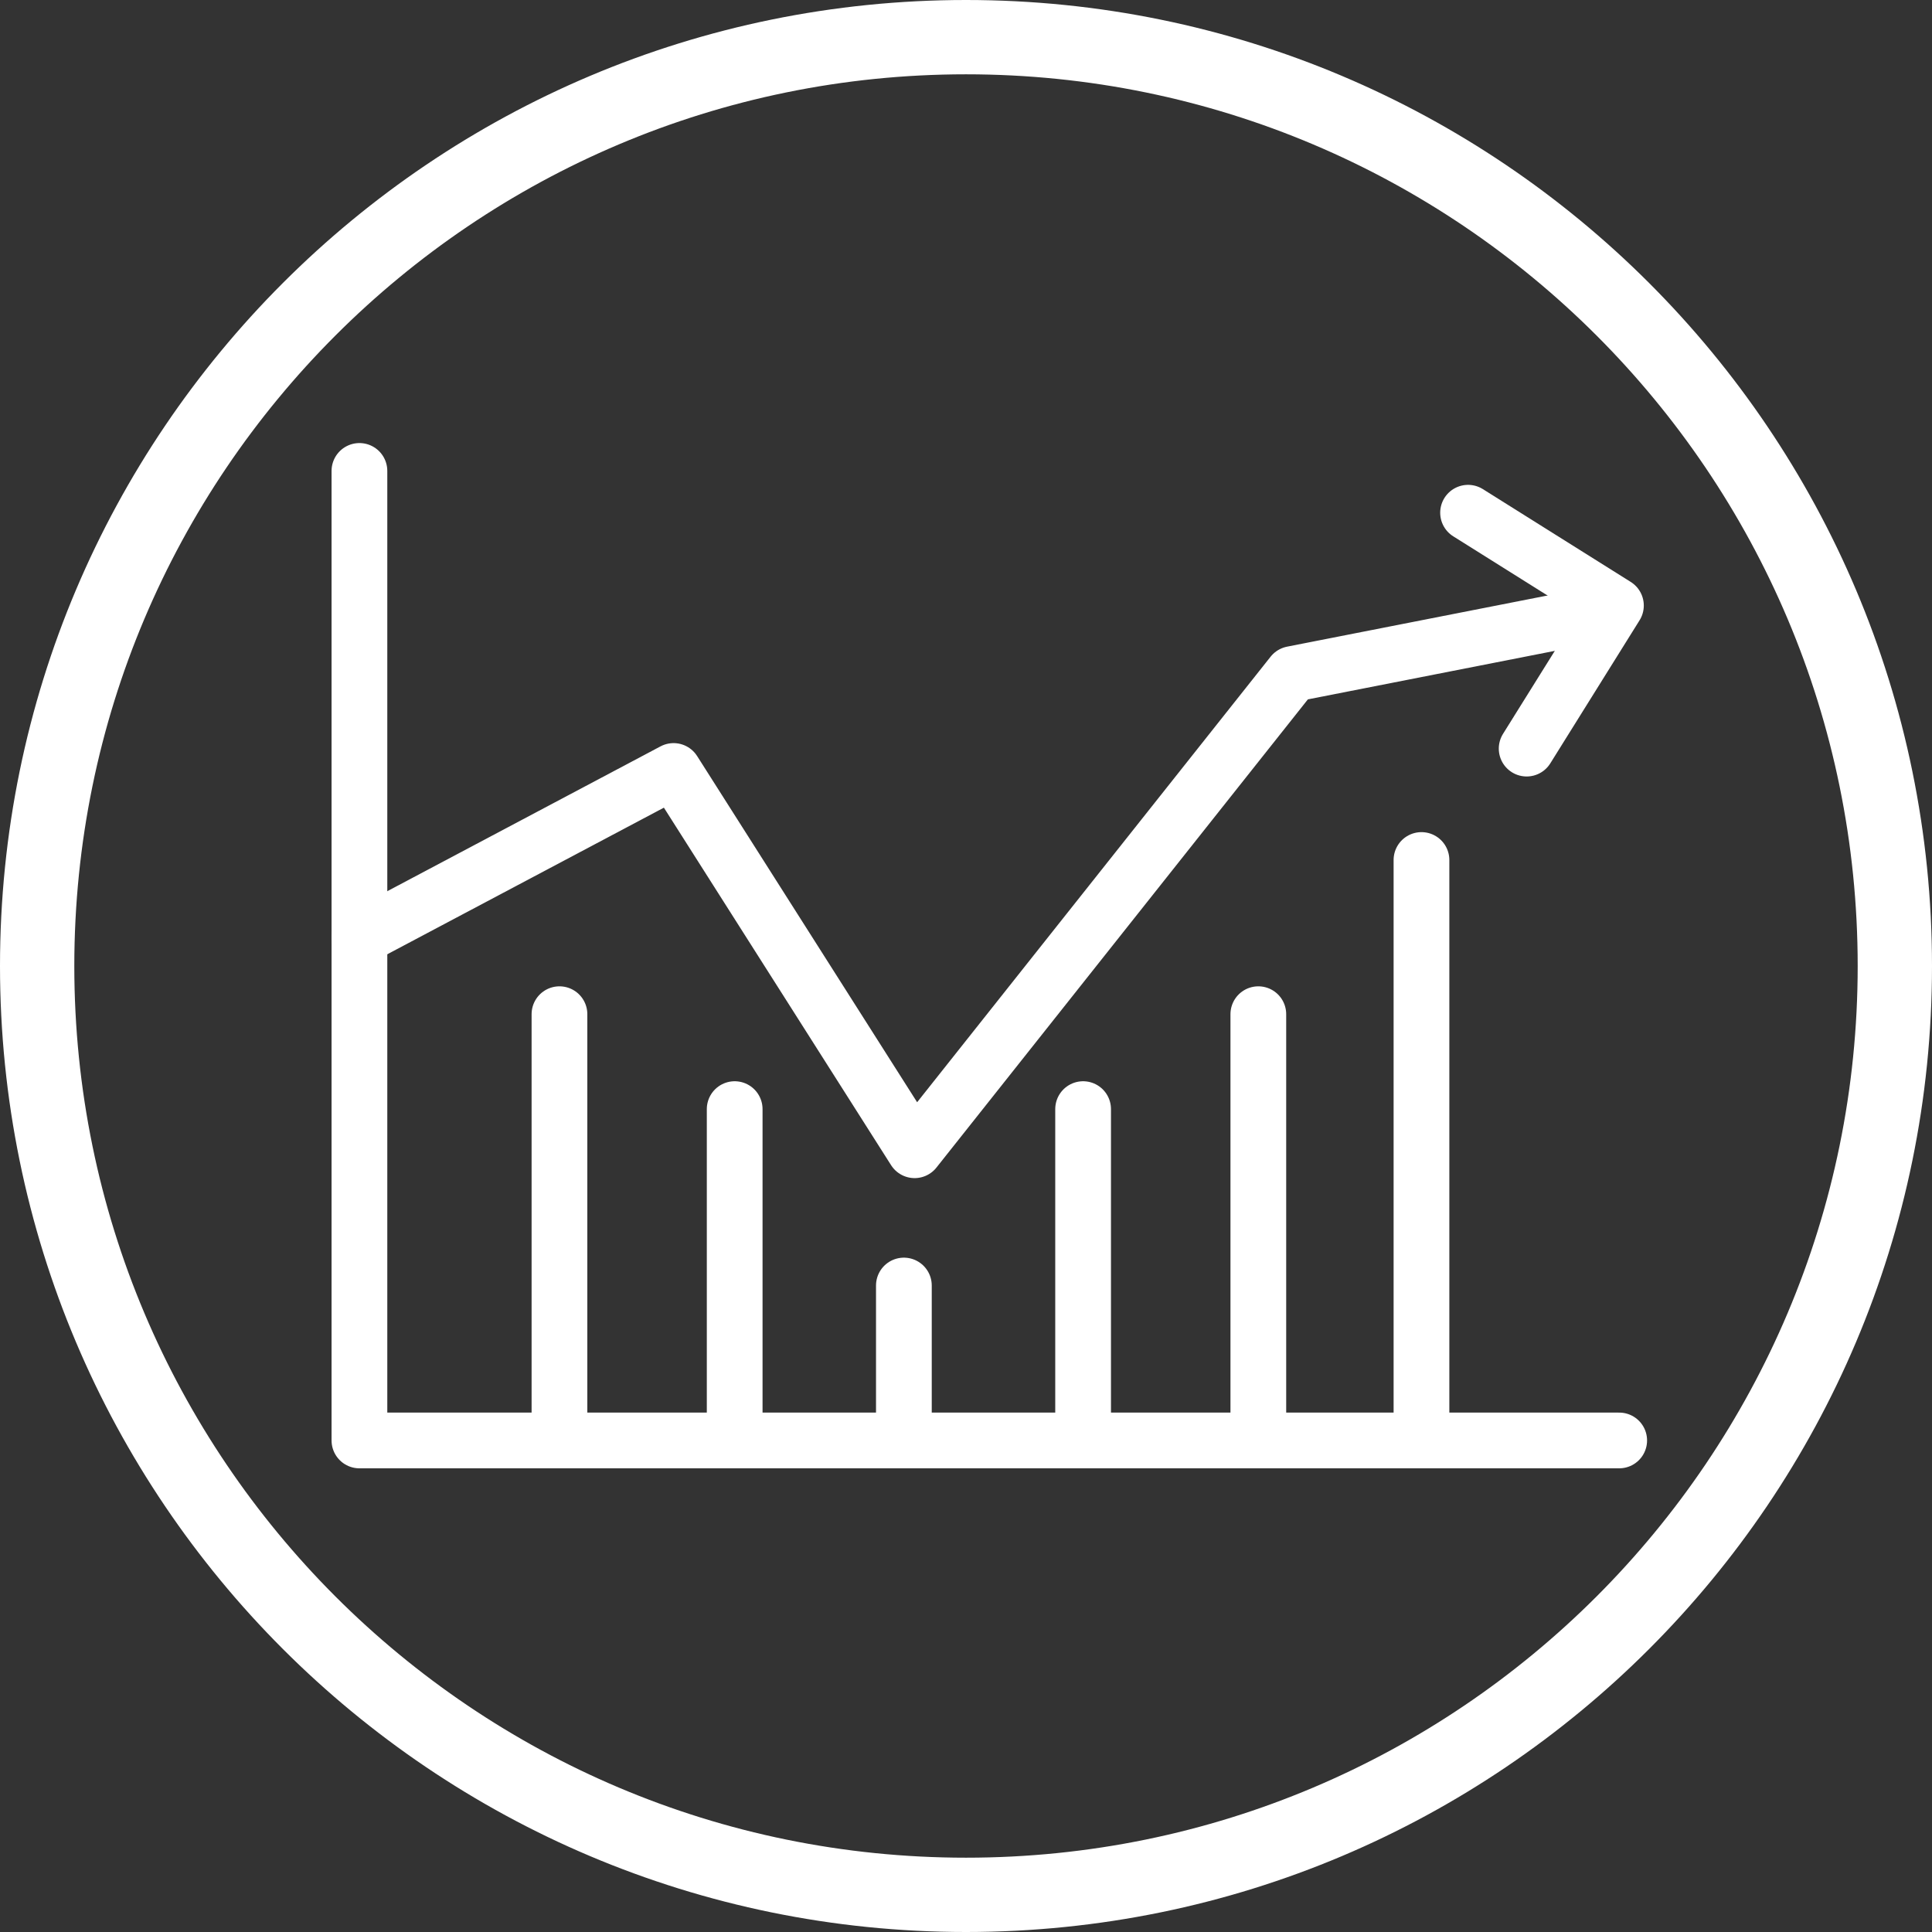
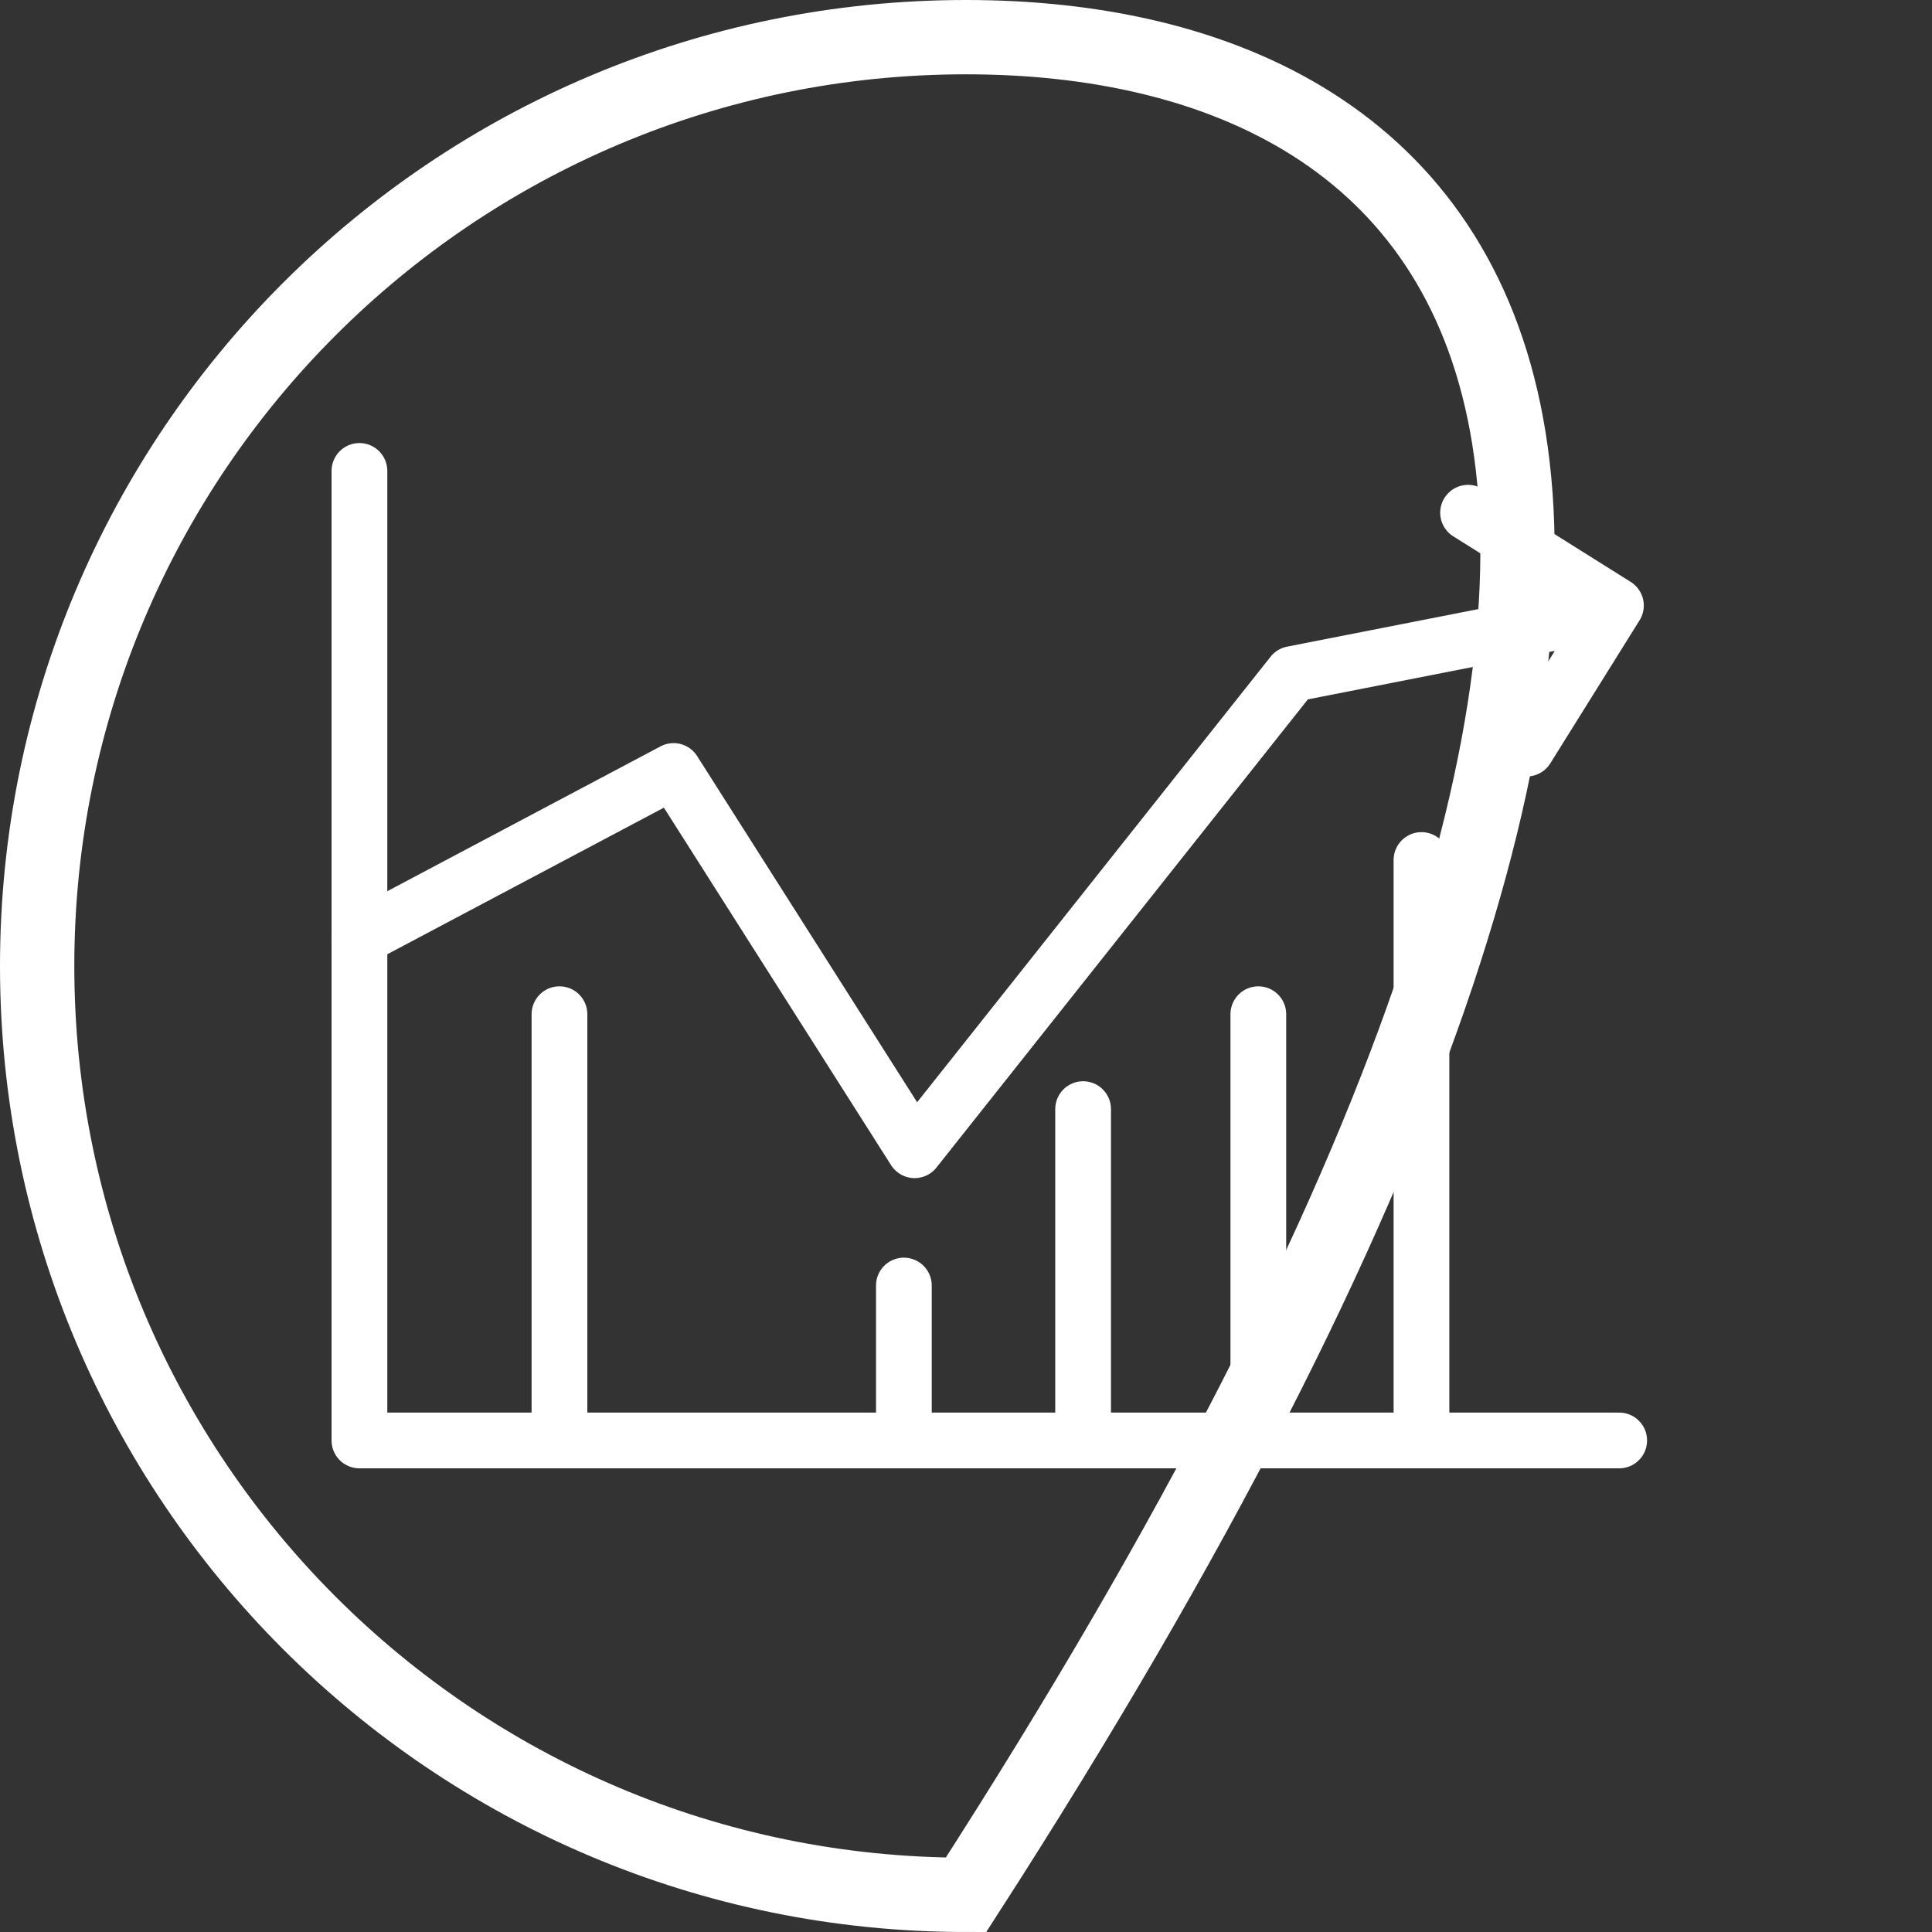
<svg xmlns="http://www.w3.org/2000/svg" width="52px" height="52px" viewBox="0 0 52 52" version="1.1">
  <rect x="0" y="0" width="52" height="52" fill="#333333" stroke="none" />
  <title>icon/business/white</title>
  <desc>Created with Sketch.</desc>
  <g id="icon/business/white" stroke="none" stroke-width="1" fill="none" fill-rule="evenodd">
    <g id="icon/business/blue-copy" stroke="#FFFFFF">
      <g id="icon/wellbeing/blue" stroke-width="2">
        <g id="Group-11">
-           <path d="M26,1 C12.193,1 1,12.193 1,26 C1,39.807 12.193,51 26,51 C39.807,51 51,39.807 51,26 C51,12.193 39.807,1 26,1 Z" id="Stroke-2" />
+           <path d="M26,1 C12.193,1 1,12.193 1,26 C1,39.807 12.193,51 26,51 C51,12.193 39.807,1 26,1 Z" id="Stroke-2" />
        </g>
      </g>
      <g id="Group-19" transform="translate(9, 12)" stroke-linecap="round" stroke-linejoin="round" stroke-width="1.5">
        <polyline id="Stroke-1" points="34.581 26.77 0.674 26.77 0.674 0.675" />
        <polyline id="Stroke-3" points="0.674 13.233 9.13 8.751 15.617 18.959 25.786 6.141 33.687 4.589" />
        <polyline id="Stroke-5" points="32.09 8.149 34.493 4.298 30.513 1.8" />
        <path d="M6.058,26.77 L6.058,15.297" id="Stroke-7" />
-         <path d="M10.774,26.77 L10.774,17.852" id="Stroke-9" />
        <path d="M24.868,26.77 L24.868,15.297" id="Stroke-11" />
        <path d="M29.259,26.77 L29.259,11.147" id="Stroke-13" />
        <path d="M20.152,26.77 L20.152,17.852" id="Stroke-15" />
        <path d="M15.328,26.77 L15.328,22.6" id="Stroke-17" />
      </g>
    </g>
  </g>
</svg>